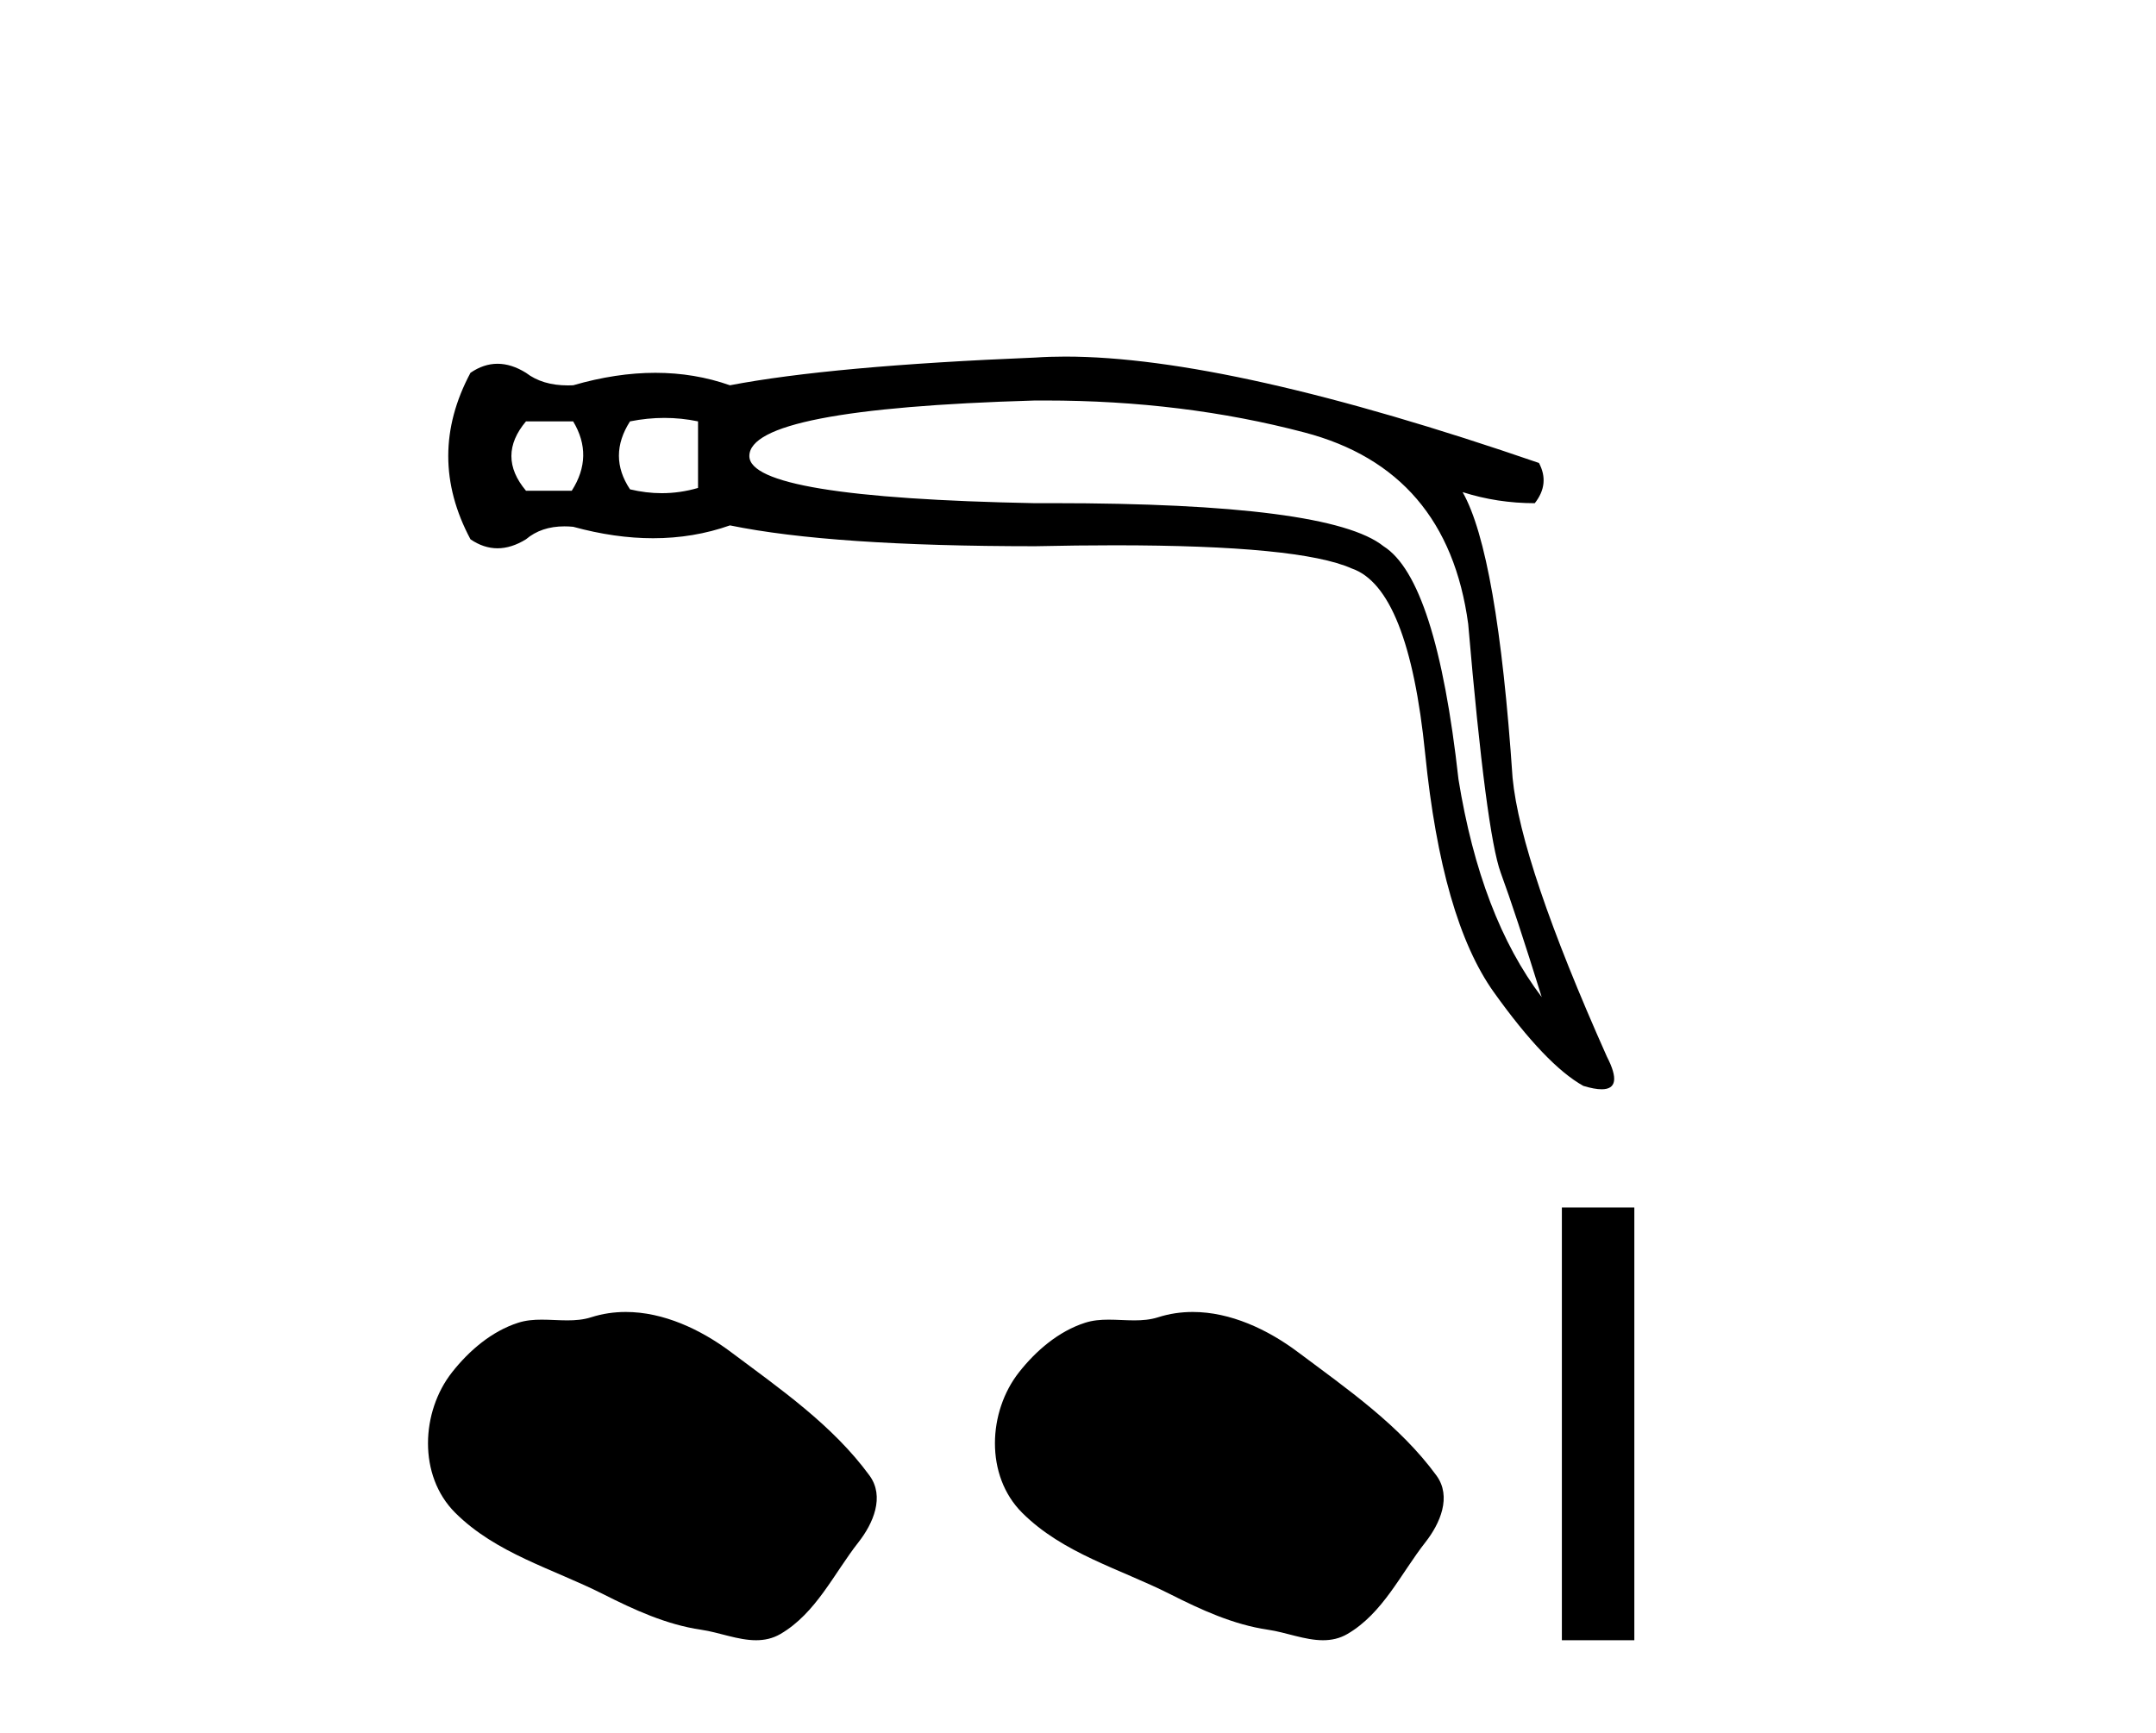
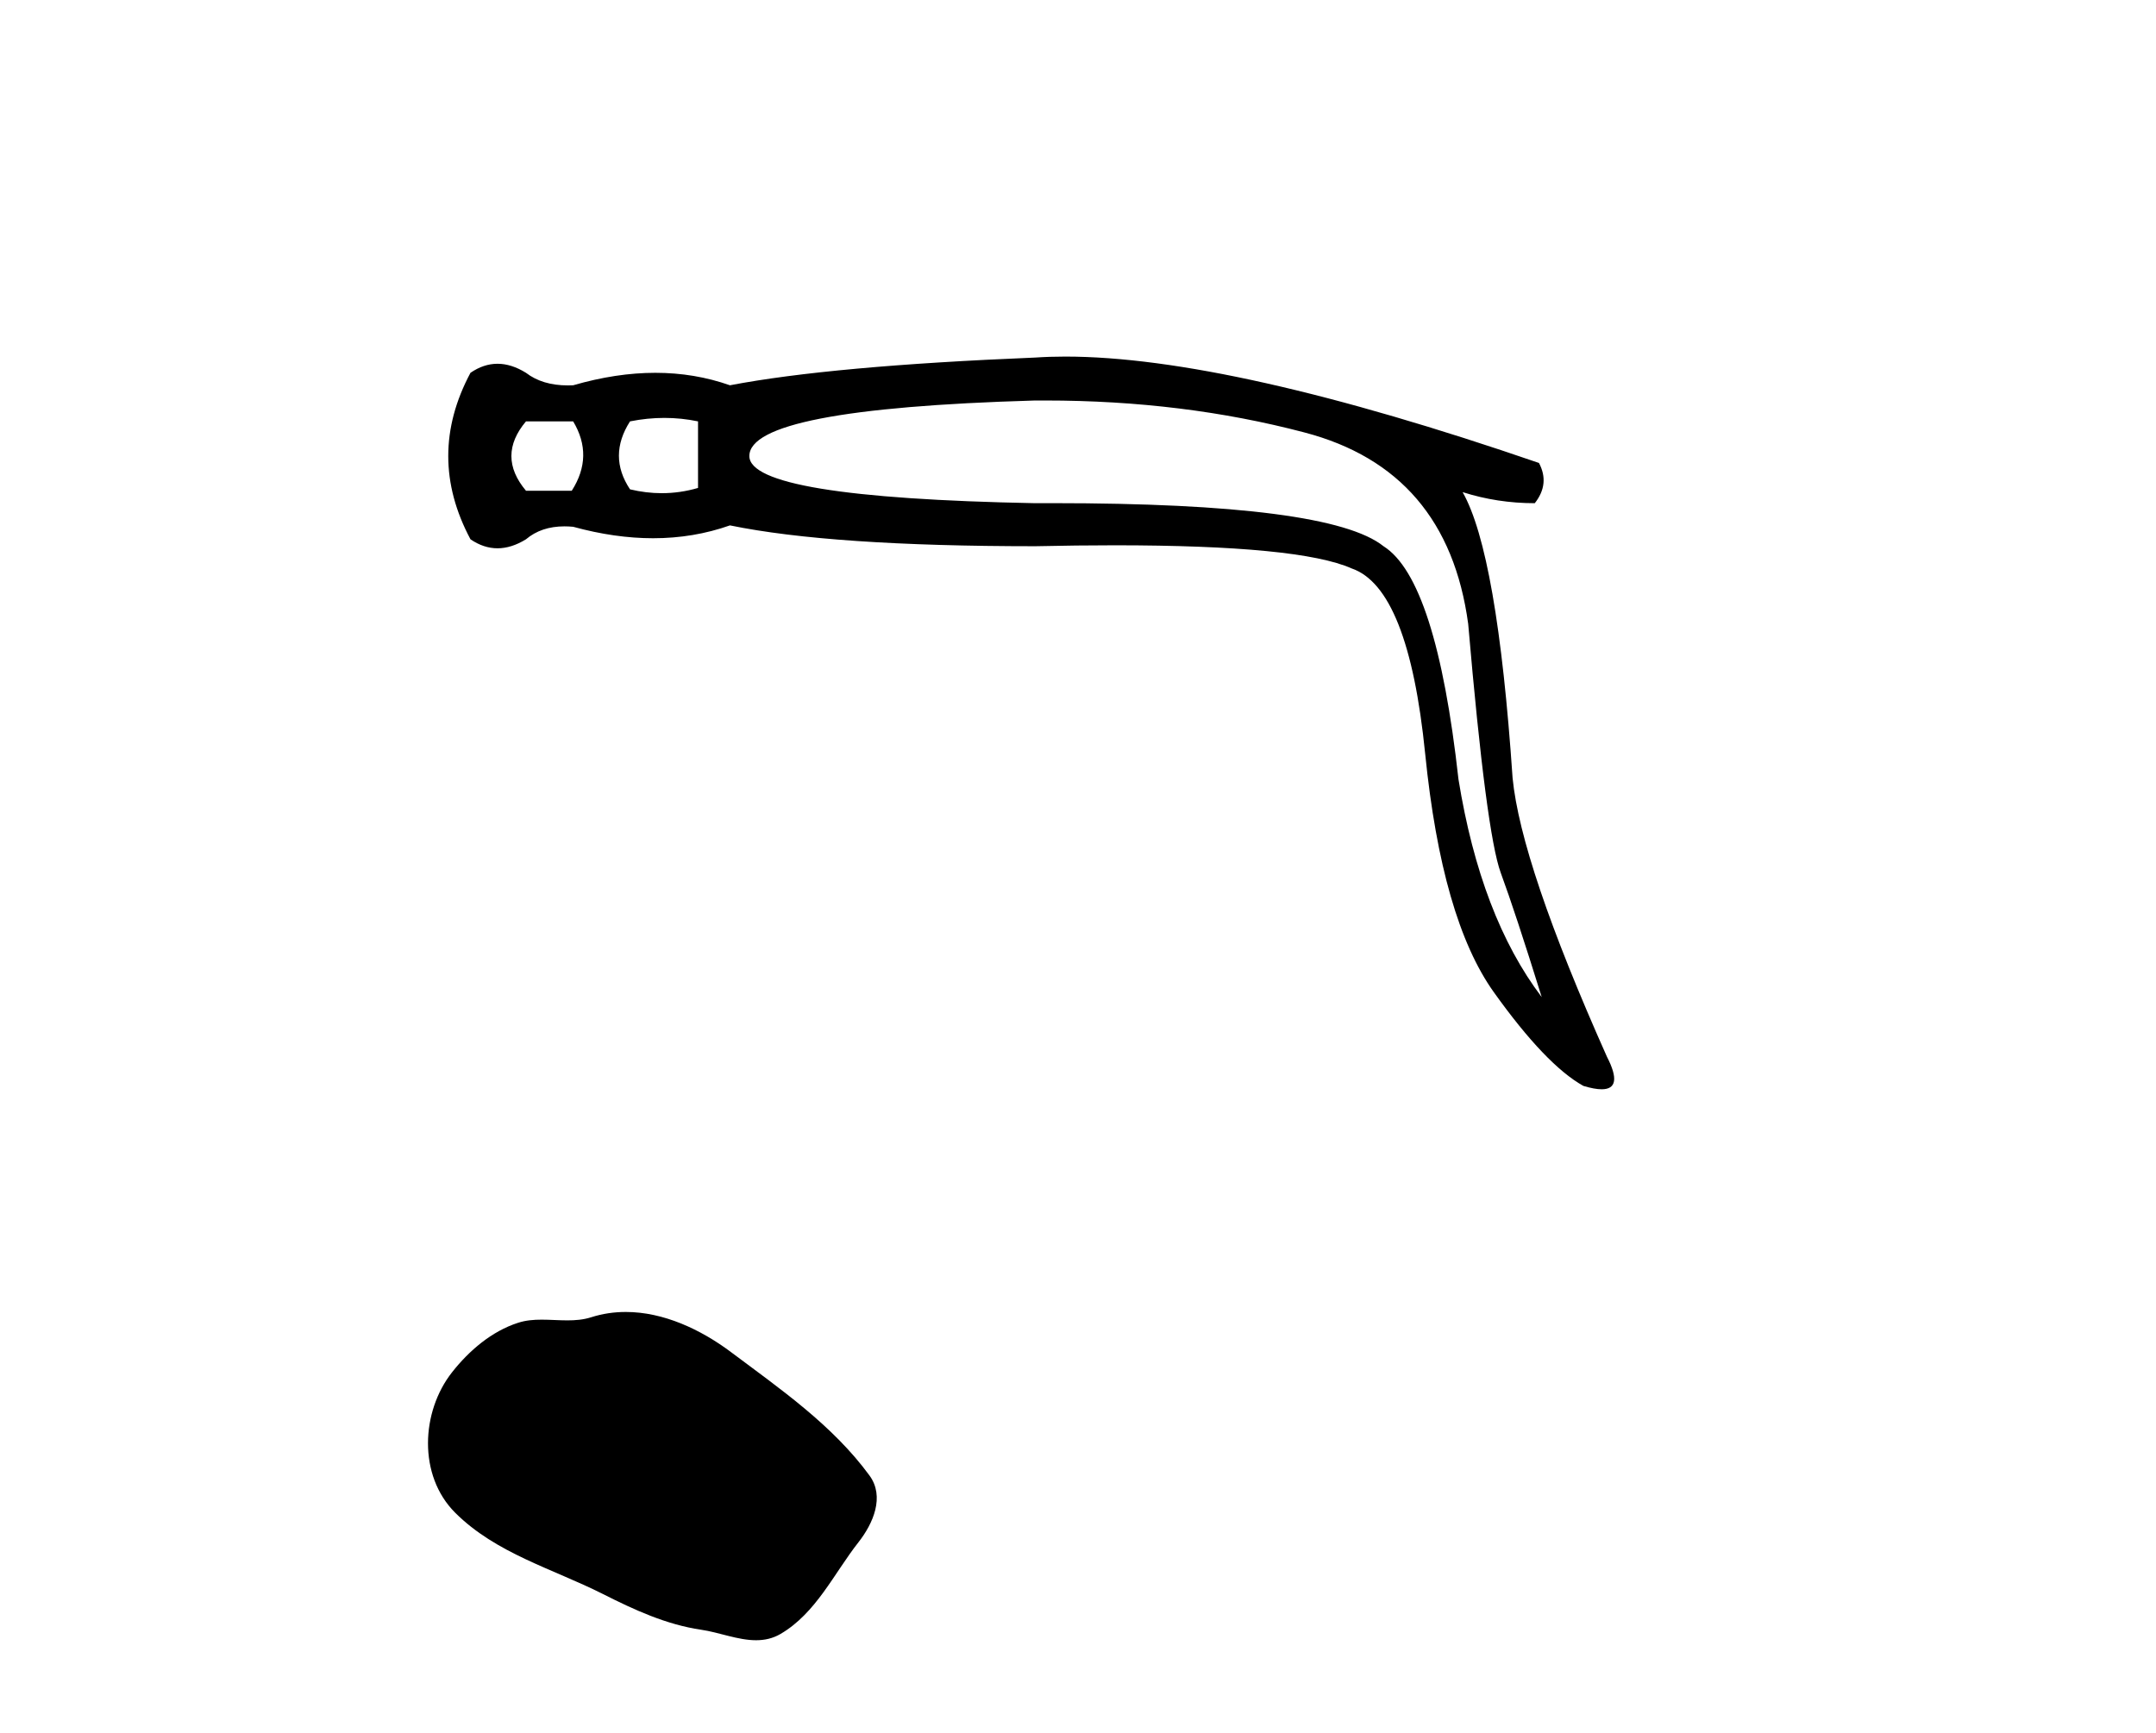
<svg xmlns="http://www.w3.org/2000/svg" width="51.0" height="41.0">
  <path d="M 13.558 9.97 Q 14.05 10.79 13.525 11.611 L 12.442 11.611 Q 11.752 10.79 12.442 9.97 ZM 15.716 9.888 Q 16.118 9.888 16.512 9.97 L 16.512 11.545 Q 16.088 11.669 15.654 11.669 Q 15.282 11.669 14.903 11.578 Q 14.378 10.79 14.903 9.97 Q 15.314 9.888 15.716 9.888 ZM 24.728 9.476 Q 27.989 9.476 30.856 10.232 Q 34.237 11.118 34.73 14.762 Q 35.156 19.719 35.501 20.654 Q 35.846 21.59 36.469 23.592 Q 35.025 21.688 34.5 18.438 Q 33.975 13.712 32.727 12.924 Q 31.454 11.905 24.903 11.905 Q 24.698 11.905 24.488 11.906 Q 17.726 11.775 17.726 10.79 Q 17.726 9.674 24.455 9.477 Q 24.592 9.476 24.728 9.476 ZM 25.199 8.437 Q 24.828 8.437 24.488 8.46 Q 19.663 8.657 17.267 9.116 Q 16.43 8.821 15.502 8.821 Q 14.575 8.821 13.558 9.116 Q 13.495 9.119 13.434 9.119 Q 12.829 9.119 12.442 8.821 Q 12.097 8.607 11.769 8.607 Q 11.44 8.607 11.129 8.821 Q 10.078 10.79 11.129 12.76 Q 11.44 12.973 11.769 12.973 Q 12.097 12.973 12.442 12.76 Q 12.803 12.454 13.352 12.454 Q 13.452 12.454 13.558 12.464 Q 14.546 12.735 15.449 12.735 Q 16.406 12.735 17.267 12.431 Q 19.663 12.924 24.488 12.924 Q 25.489 12.902 26.365 12.902 Q 30.741 12.902 31.972 13.449 Q 33.318 13.909 33.712 17.831 Q 34.106 21.754 35.337 23.477 Q 36.568 25.2 37.454 25.693 Q 37.718 25.773 37.887 25.773 Q 38.409 25.773 38.012 25.003 Q 35.977 20.441 35.78 18.406 Q 35.419 13.088 34.598 11.644 L 34.598 11.644 Q 35.419 11.906 36.305 11.906 Q 36.666 11.447 36.404 10.954 Q 29.091 8.437 25.199 8.437 Z" style="fill:#000000;stroke:none" />
  <path d="M 14.803 31.042 C 14.529 31.042 14.253 31.081 13.982 31.168 C 13.799 31.226 13.611 31.241 13.421 31.241 C 13.219 31.241 13.014 31.224 12.813 31.224 C 12.623 31.224 12.436 31.239 12.255 31.298 C 11.632 31.498 11.097 31.956 10.694 32.468 C 9.959 33.4 9.885 34.912 10.768 35.793 C 11.734 36.757 13.079 37.119 14.261 37.715 C 15.001 38.089 15.761 38.44 16.587 38.561 C 17.009 38.622 17.454 38.809 17.884 38.809 C 18.082 38.809 18.276 38.77 18.464 38.66 C 19.304 38.168 19.724 37.234 20.306 36.492 C 20.657 36.045 20.932 35.411 20.568 34.912 C 19.698 33.722 18.459 32.866 17.288 31.989 C 16.576 31.456 15.695 31.042 14.803 31.042 Z" style="fill:#000000;stroke:none" />
-   <path d="M 28.214 31.042 C 27.94 31.042 27.664 31.081 27.393 31.168 C 27.21 31.226 27.022 31.241 26.832 31.241 C 26.63 31.241 26.425 31.224 26.224 31.224 C 26.034 31.224 25.847 31.239 25.666 31.298 C 25.043 31.498 24.508 31.956 24.105 32.468 C 23.37 33.4 23.296 34.912 24.179 35.793 C 25.145 36.757 26.49 37.119 27.672 37.715 C 28.412 38.089 29.172 38.44 29.998 38.561 C 30.42 38.622 30.865 38.809 31.295 38.809 C 31.493 38.809 31.687 38.77 31.875 38.66 C 32.715 38.168 33.135 37.234 33.717 36.492 C 34.068 36.045 34.343 35.411 33.979 34.912 C 33.109 33.722 31.87 32.866 30.699 31.989 C 29.987 31.456 29.106 31.042 28.214 31.042 Z" style="fill:#000000;stroke:none" />
-   <path d="M 36.946 28.57 L 36.946 38.809 L 38.66 38.809 L 38.66 28.57 Z" style="fill:#000000;stroke:none" />
</svg>